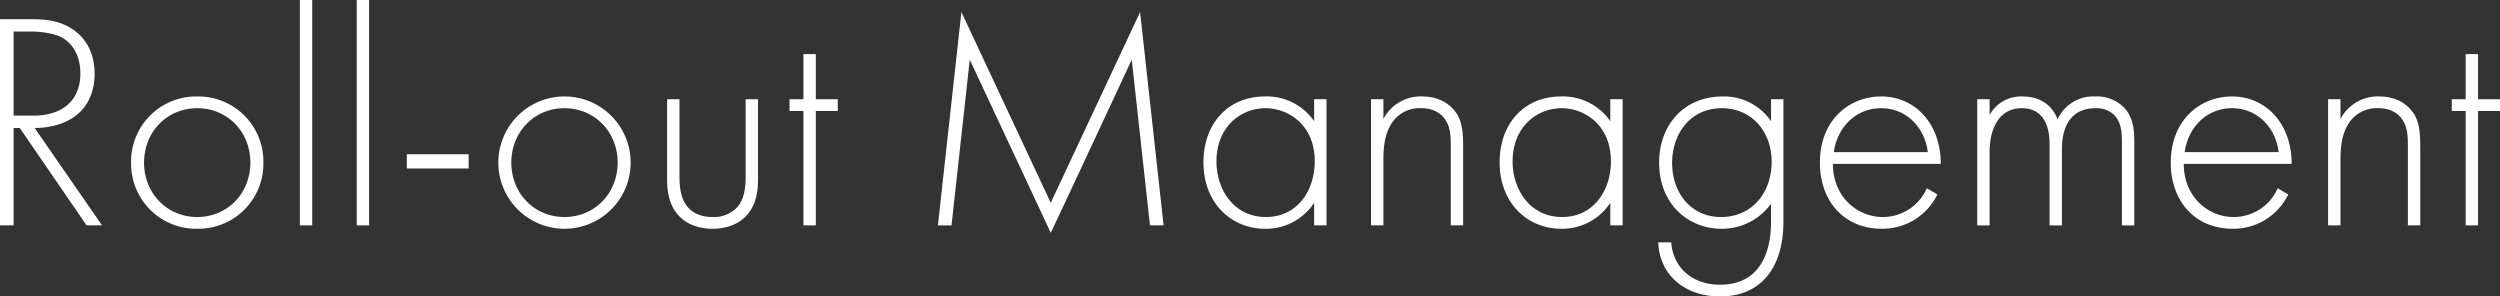
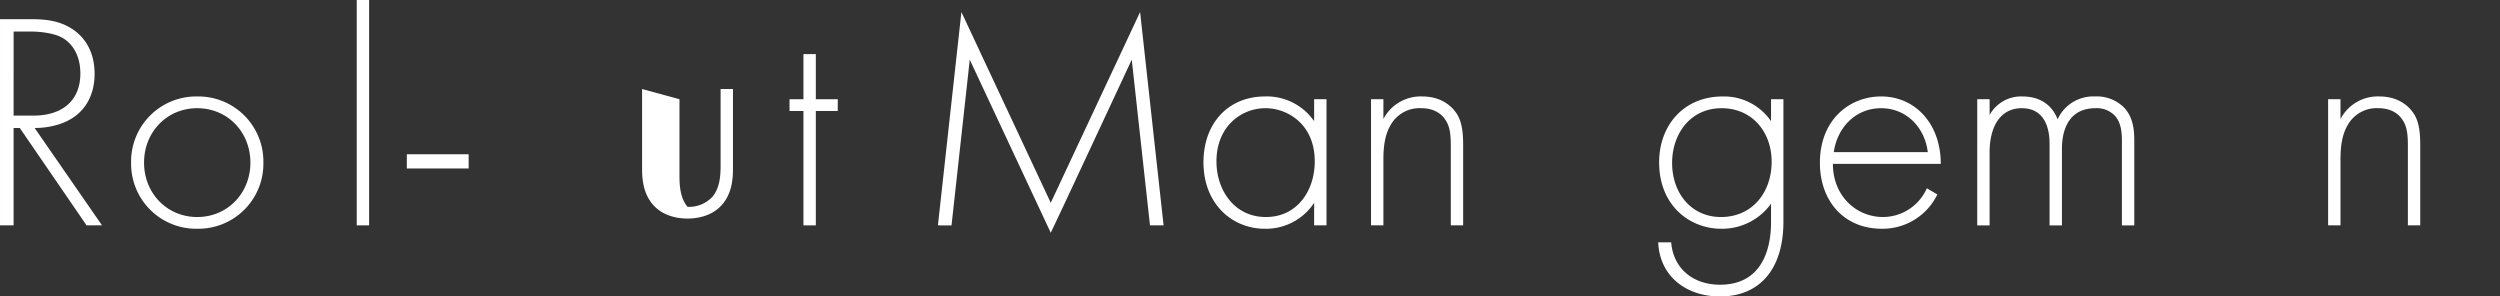
<svg xmlns="http://www.w3.org/2000/svg" height="82.473" viewBox="0 0 695.465 82.473" width="695.465">
  <rect x="0" y="0" width="695.465" height="82.473" fill="#333333" stroke="none" />
  <g fill="#fff">
    <path d="m24.08 62.693-18.58-27.093h-1.716v27.093h-3.784v-57.361h8.256c4.386 0 8.342.344 12.126 2.924 4.472 3.1 5.933 7.826 5.933 12.3 0 5.675-2.494 11.523-9.631 13.931a21.926 21.926 0 0 1 -7.052 1.113l18.748 27.093zm-20.296-30.529h5.5c8.17 0 13.071-4.3 13.071-11.7 0-5.762-2.838-8.772-5.073-9.976-2.408-1.376-6.536-1.72-8.772-1.72h-4.726z" />
    <path d="m73.271 45.235a18.1 18.1 0 0 1 -18.4 18.4 18.1 18.1 0 0 1 -18.4-18.4 18.1 18.1 0 0 1 18.4-18.4 18.1 18.1 0 0 1 18.4 18.4zm-3.613 0c0-8.514-6.364-15.135-14.792-15.135s-14.791 6.621-14.791 15.135 6.363 15.136 14.791 15.136 14.792-6.622 14.792-15.136z" />
-     <path d="m86.858 0v62.693h-3.439v-62.693z" />
    <path d="m102.682 0v62.693h-3.441v-62.693z" />
    <path d="m113.172 42.913h17.2v3.956h-17.2z" />
-     <path d="m175.436 45.235a18.4 18.4 0 1 1 -36.808 0 18.4 18.4 0 0 1 36.808 0zm-3.613 0c0-8.514-6.364-15.135-14.792-15.135s-14.792 6.621-14.792 15.135 6.365 15.136 14.792 15.136 14.792-6.622 14.792-15.136z" />
-     <path d="m189.022 27.605v21.157c0 2.493.086 6.191 2.237 8.771s5.332 2.838 6.966 2.838a8.841 8.841 0 0 0 6.965-2.838c2.15-2.58 2.236-6.278 2.236-8.771v-21.157h3.44v22.1c0 2.838-.258 6.536-2.666 9.632-2.666 3.44-6.88 4.3-9.975 4.3s-7.311-.86-9.977-4.3c-2.407-3.1-2.665-6.794-2.665-9.632v-22.1z" />
+     <path d="m189.022 27.605v21.157c0 2.493.086 6.191 2.237 8.771a8.841 8.841 0 0 0 6.965-2.838c2.15-2.58 2.236-6.278 2.236-8.771v-21.157h3.44v22.1c0 2.838-.258 6.536-2.666 9.632-2.666 3.44-6.88 4.3-9.975 4.3s-7.311-.86-9.977-4.3c-2.407-3.1-2.665-6.794-2.665-9.632v-22.1z" />
    <path d="m226.947 30.874v31.819h-3.439v-31.819h-3.87v-3.269h3.87v-12.555h3.439v12.555h6.107v3.269z" />
    <path d="m260.915 62.693 6.536-59.339 24.854 53.061 24.853-53.061 6.536 59.339h-3.784l-5.074-46.093s-22.445 48.159-22.531 48.159l-22.532-48.159-5.074 46.1z" />
    <path d="m365.576 27.605h3.441v35.088h-3.441v-6.278a16.025 16.025 0 0 1 -13.676 7.224c-9.2 0-17.113-6.966-17.113-18.49 0-10.836 6.88-18.317 17.113-18.317a16.014 16.014 0 0 1 13.674 6.879zm-27.176 17.287c0 7.912 4.9 15.479 13.76 15.479 8.772 0 13.587-7.4 13.587-15.479 0-10.407-7.653-14.792-13.674-14.792-6.965 0-13.673 5.245-13.673 14.792z" />
    <path d="m381.4 27.605h3.441v5.5a11.716 11.716 0 0 1 10.75-6.277c6.277 0 8.943 3.7 9.718 4.9 1.547 2.5 1.719 5.762 1.719 8.859v22.1h-3.439v-22.1c0-2.408-.086-5.074-1.376-7.052-.774-1.29-2.666-3.44-6.88-3.44a9.231 9.231 0 0 0 -8.6 4.9c-1.547 2.753-1.891 6.02-1.891 9.46v18.238h-3.442z" />
-     <path d="m447.962 27.605h3.44v35.088h-3.44v-6.278a16.025 16.025 0 0 1 -13.674 7.224c-9.2 0-17.113-6.966-17.113-18.49 0-10.836 6.88-18.317 17.113-18.317a16.015 16.015 0 0 1 13.674 6.879zm-27.176 17.287c0 7.912 4.9 15.479 13.76 15.479 8.772 0 13.588-7.4 13.588-15.479 0-10.407-7.654-14.792-13.674-14.792-6.966 0-13.674 5.245-13.674 14.792z" />
    <path d="m496.121 27.605v34.056c0 13.243-6.622 20.812-17.63 20.812-9.115 0-16.769-5.332-17.2-15.05h3.609c.6 7.309 6.107 11.781 13.588 11.781 13.846 0 14.19-13.932 14.19-17.543v-4.988a16.819 16.819 0 0 1 -13.846 6.966c-8.6 0-17.285-6.278-17.285-18.49 0-10.148 6.708-18.317 17.716-18.317a15.857 15.857 0 0 1 13.415 6.879v-6.106zm-30.96 17.716c0 8.428 5.332 15.05 13.588 15.05 8.687 0 14.1-6.794 14.1-15.393 0-8.171-5.333-14.878-13.933-14.878-8.681 0-13.755 7.137-13.755 15.221z" />
    <path d="m509.882 45.579c0 8.944 6.535 14.792 13.931 14.792a13.386 13.386 0 0 0 12.211-8l2.925 1.72a16.955 16.955 0 0 1 -15.394 9.546c-10.921 0-17.285-8.083-17.285-18.318 0-12.212 8.427-18.489 17.027-18.489 9.46 0 16.6 7.567 16.6 18.747zm26.4-3.267c-.86-6.967-6.02-12.212-12.986-12.212-7.138 0-12.212 5.418-13.157 12.212z" />
    <path d="m550.042 27.605h3.439v4.386a9.992 9.992 0 0 1 9.117-5.159c6.88 0 9.115 4.558 9.8 6.363a10.881 10.881 0 0 1 10.406-6.363 10.729 10.729 0 0 1 7.912 2.923c2.838 2.838 3.01 6.708 3.01 9.547v23.391h-3.44v-23.393c0-2.323-.172-5.247-2.064-7.225a6.984 6.984 0 0 0 -5.246-1.977c-9.288 0-9.374 9.288-9.374 11.437v21.158h-3.44v-22.532c0-2.235-.172-10.061-7.74-10.061-6.106 0-8.944 5.331-8.944 12.3v20.3h-3.439z" />
-     <path d="m607.489 45.579c0 8.944 6.535 14.792 13.932 14.792a13.387 13.387 0 0 0 12.211-8l2.925 1.72a16.957 16.957 0 0 1 -15.395 9.546c-10.921 0-17.285-8.083-17.285-18.318 0-12.212 8.428-18.489 17.027-18.489 9.46 0 16.6 7.567 16.6 18.747zm26.4-3.267c-.859-6.967-6.019-12.212-12.989-12.212-7.137 0-12.212 5.418-13.157 12.212z" />
    <path d="m647.649 27.605h3.441v5.5a11.716 11.716 0 0 1 10.75-6.277c6.277 0 8.943 3.7 9.718 4.9 1.547 2.5 1.719 5.762 1.719 8.859v22.1h-3.439v-22.1c0-2.408-.086-5.074-1.376-7.052-.774-1.29-2.666-3.44-6.88-3.44a9.231 9.231 0 0 0 -8.6 4.9c-1.547 2.753-1.891 6.02-1.891 9.46v18.238h-3.441z" />
-     <path d="m689.358 30.874v31.819h-3.439v-31.819h-3.87v-3.269h3.87v-12.555h3.439v12.555h6.107v3.269z" />
  </g>
</svg>